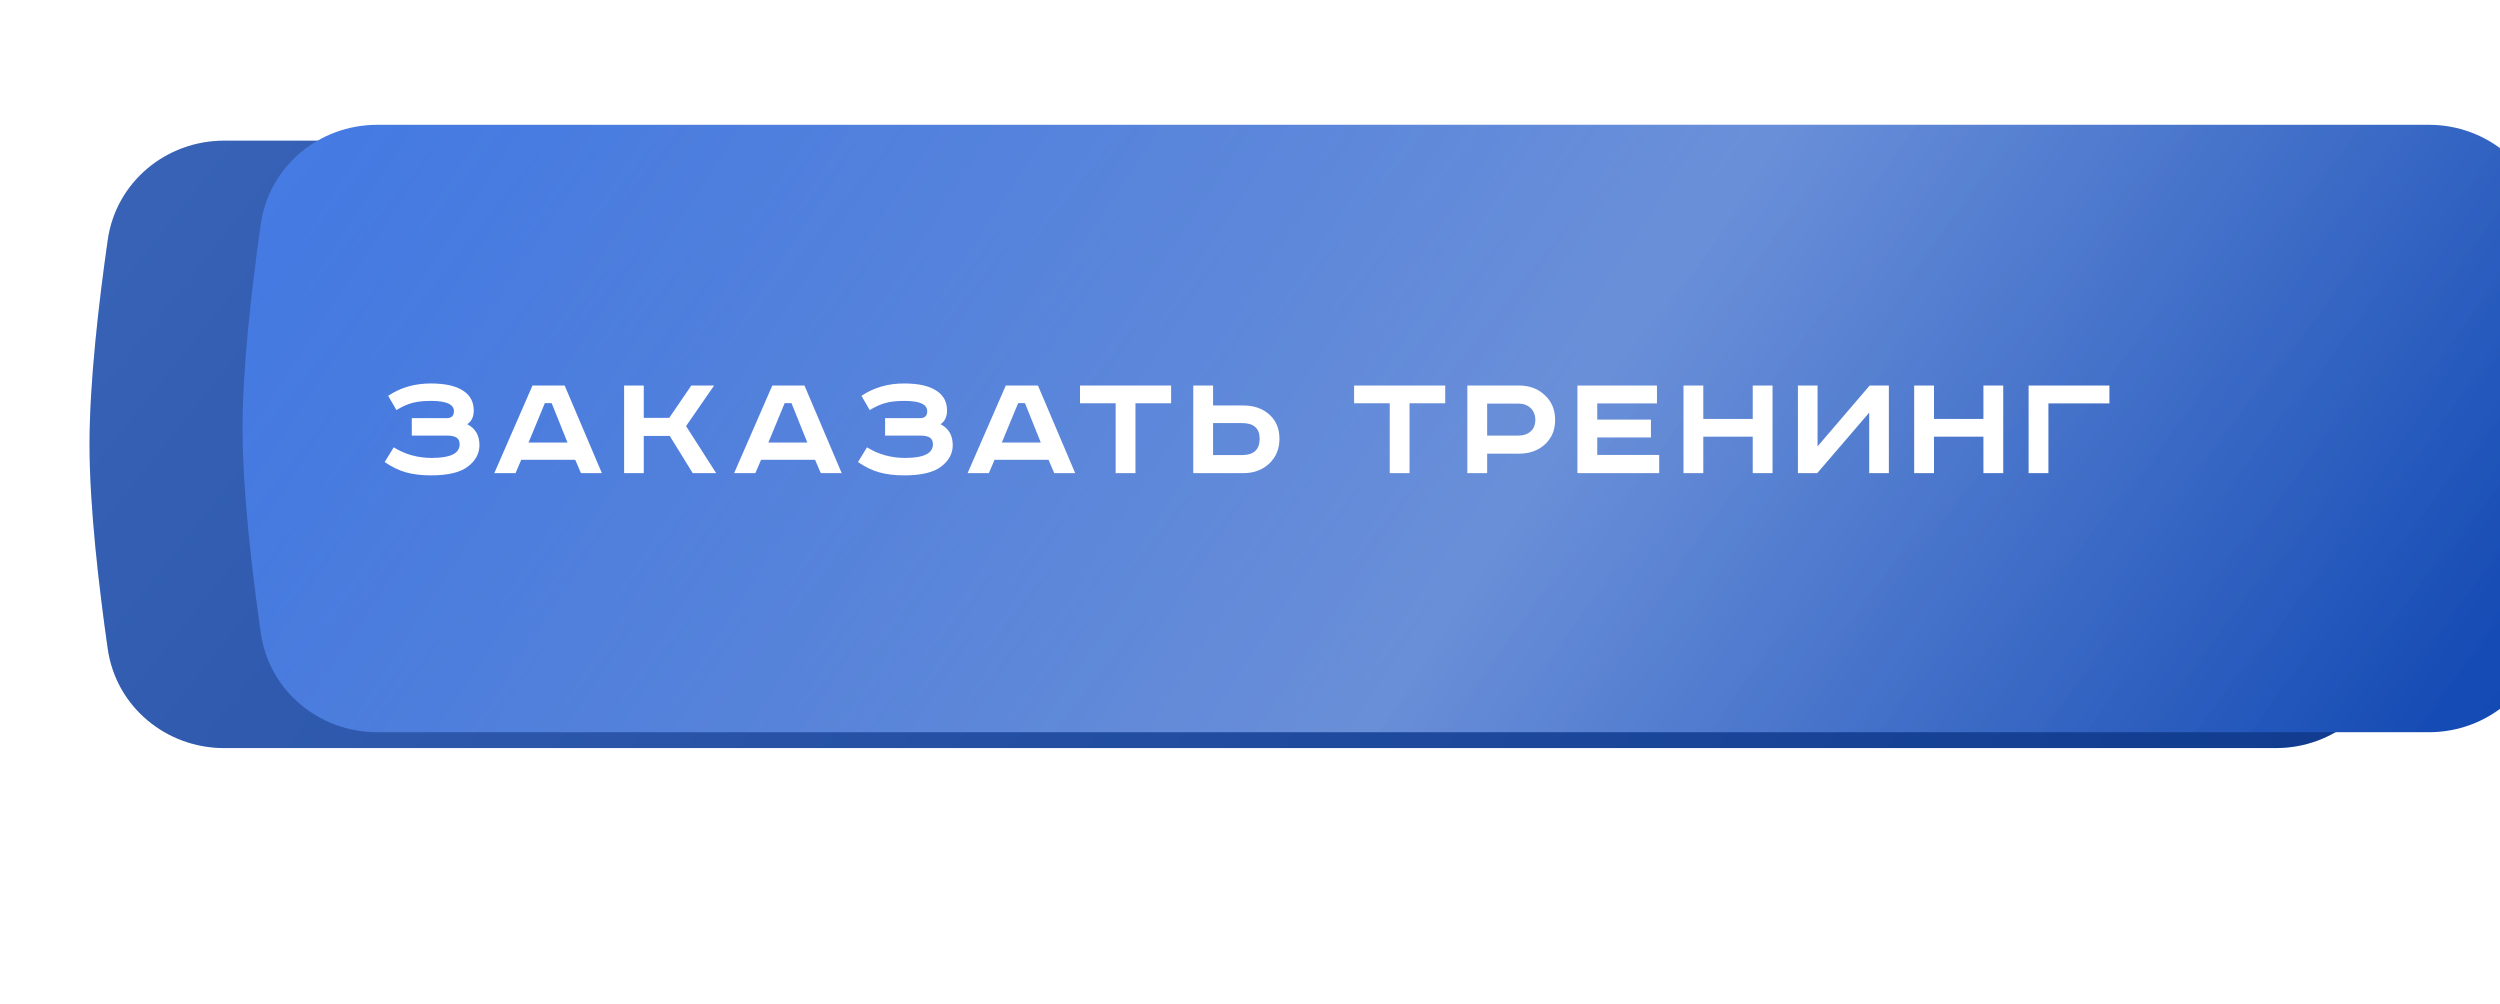
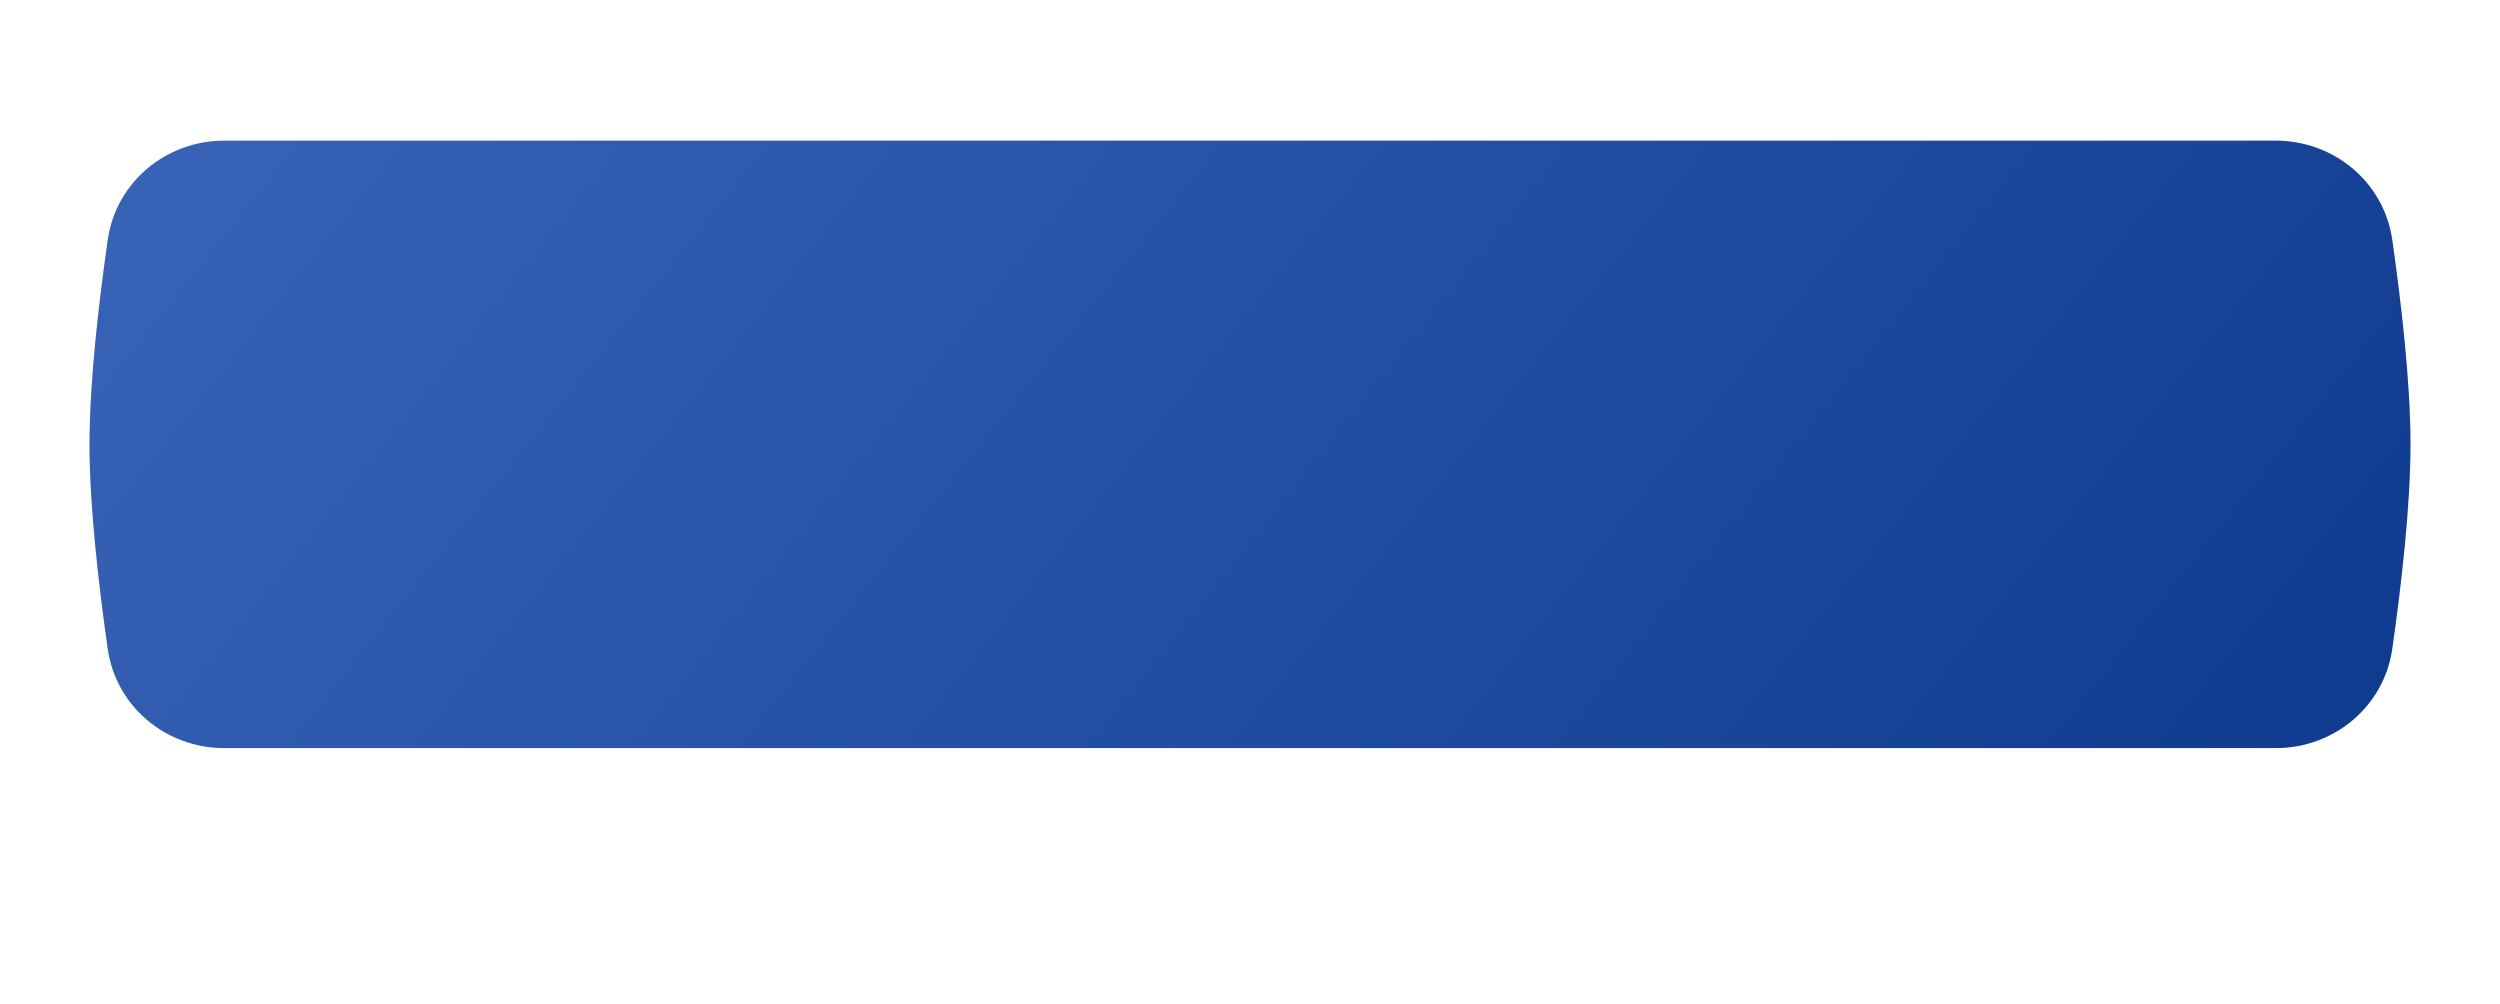
<svg xmlns="http://www.w3.org/2000/svg" width="391" height="157" viewBox="0 0 391 157" fill="none">
  <g opacity="0.7" filter="url(#filter0_f_377_15)">
    <path d="M50.444 63.596C51.82 54.975 59.474 49 68.204 49H322.796C331.527 49 339.18 54.975 340.556 63.596C341.351 68.576 342 74.014 342 78.5C342 82.986 341.351 88.424 340.556 93.404C339.18 102.025 331.526 108 322.796 108H68.204C59.474 108 51.82 102.025 50.444 93.404C49.649 88.424 49 82.986 49 78.5C49 74.014 49.649 68.576 50.444 63.596Z" fill="url(#paint0_linear_377_15)" />
  </g>
  <path d="M16.854 37.507C18.145 28.492 25.961 22 35.068 22H355.932C365.039 22 372.855 28.492 374.146 37.507C375.541 47.249 377 59.767 377 69.5C377 79.233 375.541 91.751 374.146 101.493C372.855 110.508 365.039 117 355.932 117H35.068C25.961 117 18.145 110.508 16.854 101.493C15.46 91.751 14 79.233 14 69.5C14 59.767 15.46 47.249 16.854 37.507Z" fill="url(#paint1_linear_377_15)" />
  <path d="M16.854 37.507C18.145 28.492 25.961 22 35.068 22H355.932C365.039 22 372.855 28.492 374.146 37.507C375.541 47.249 377 59.767 377 69.5C377 79.233 375.541 91.751 374.146 101.493C372.855 110.508 365.039 117 355.932 117H35.068C25.961 117 18.145 110.508 16.854 101.493C15.46 91.751 14 79.233 14 69.5C14 59.767 15.46 47.249 16.854 37.507Z" fill="black" fill-opacity="0.2" />
  <g filter="url(#filter1_ii_377_15)">
-     <path d="M16.854 32.507C18.145 23.492 25.961 17 35.068 17H355.932C365.039 17 372.855 23.492 374.146 32.507C375.541 42.249 377 54.767 377 64.5C377 74.233 375.541 86.751 374.146 96.493C372.855 105.508 365.039 112 355.932 112H35.068C25.961 112 18.145 105.508 16.854 96.493C15.46 86.751 14 74.233 14 64.5C14 54.767 15.46 42.249 16.854 32.507Z" fill="url(#paint2_linear_377_15)" />
-     <path d="M16.854 32.507C18.145 23.492 25.961 17 35.068 17H355.932C365.039 17 372.855 23.492 374.146 32.507C375.541 42.249 377 54.767 377 64.5C377 74.233 375.541 86.751 374.146 96.493C372.855 105.508 365.039 112 355.932 112H35.068C25.961 112 18.145 105.508 16.854 96.493C15.46 86.751 14 74.233 14 64.5C14 54.767 15.46 42.249 16.854 32.507Z" fill="url(#paint3_linear_377_15)" fill-opacity="0.3" />
-   </g>
-   <path d="M64.403 65.401H69.855C70.615 65.401 70.995 65.037 70.995 64.311C70.995 63.237 69.806 62.7 67.427 62.7C66.221 62.7 65.238 62.807 64.478 63.022C63.718 63.22 62.892 63.592 62 64.137L60.711 61.907C62.627 60.618 64.85 59.974 67.377 59.974C69.69 59.974 71.417 60.379 72.557 61.188C73.581 61.898 74.093 62.906 74.093 64.211C74.093 65.186 73.754 65.897 73.077 66.343C74.349 67.003 74.985 68.094 74.985 69.614C74.985 70.952 74.366 72.084 73.127 73.009C71.937 73.901 70.029 74.347 67.402 74.347C65.915 74.347 64.61 74.19 63.487 73.876C62.38 73.562 61.273 73.025 60.166 72.265L61.578 69.961C63.346 71.067 65.337 71.621 67.551 71.621C70.442 71.621 71.888 70.911 71.888 69.49C71.888 69.011 71.731 68.664 71.417 68.449C71.119 68.234 70.599 68.127 69.855 68.127H64.403V65.401ZM85.215 63.047L82.662 69.217H88.758L86.28 63.047H85.215ZM83.282 60.296H88.312L94.136 74H90.865L89.973 71.918H81.522L80.63 74H77.309L83.282 60.296ZM97.612 60.296H100.685V65.351H104.674L108.119 60.296H111.688L107.301 66.64L112.01 74H108.342L104.749 68.176H100.685V74H97.612V60.296ZM122.723 63.047L120.17 69.217H126.266L123.788 63.047H122.723ZM120.79 60.296H125.82L131.644 74H128.373L127.481 71.918H119.03L118.138 74H114.817L120.79 60.296ZM138.427 65.401H143.879C144.639 65.401 145.019 65.037 145.019 64.311C145.019 63.237 143.83 62.7 141.451 62.7C140.244 62.7 139.261 62.807 138.502 63.022C137.742 63.22 136.916 63.592 136.023 64.137L134.735 61.907C136.651 60.618 138.873 59.974 141.401 59.974C143.714 59.974 145.44 60.379 146.58 61.188C147.605 61.898 148.117 62.906 148.117 64.211C148.117 65.186 147.778 65.897 147.101 66.343C148.373 67.003 149.009 68.094 149.009 69.614C149.009 70.952 148.389 72.084 147.15 73.009C145.961 73.901 144.053 74.347 141.426 74.347C139.939 74.347 138.634 74.19 137.51 73.876C136.403 73.562 135.296 73.025 134.19 72.265L135.602 69.961C137.37 71.067 139.361 71.621 141.574 71.621C144.466 71.621 145.911 70.911 145.911 69.49C145.911 69.011 145.754 68.664 145.44 68.449C145.143 68.234 144.623 68.127 143.879 68.127H138.427V65.401ZM159.238 63.047L156.686 69.217H162.782L160.304 63.047H159.238ZM157.305 60.296H162.336L168.16 74H164.888L163.996 71.918H155.546L154.654 74H151.333L157.305 60.296ZM168.913 60.296H183.163V63.071H177.587V74H174.489V63.071H168.913V60.296ZM186.626 60.296H189.724V63.418H194.457C196.109 63.418 197.464 63.889 198.521 64.831C199.579 65.773 200.107 67.036 200.107 68.622C200.107 70.209 199.57 71.505 198.496 72.513C197.439 73.504 196.093 74 194.457 74H186.626V60.296ZM189.724 66.169V71.175H194.234C196.084 71.175 197.01 70.324 197.01 68.622C197.01 66.987 196.084 66.169 194.234 66.169H189.724ZM211.78 60.296H226.029V63.071H220.454V74H217.356V63.071H211.78V60.296ZM229.493 60.296H237.572C239.207 60.296 240.554 60.8 241.611 61.808C242.685 62.799 243.222 64.088 243.222 65.674C243.222 67.26 242.685 68.54 241.611 69.515C240.554 70.473 239.207 70.952 237.572 70.952H232.591V74H229.493V60.296ZM232.591 63.121V68.127H237.448C238.257 68.127 238.902 67.912 239.381 67.483C239.876 67.053 240.124 66.45 240.124 65.674C240.124 64.897 239.876 64.277 239.381 63.815C238.902 63.352 238.257 63.121 237.448 63.121H232.591ZM246.71 60.296H259.15V63.096H249.808V65.624H258.209V68.424H249.808V71.15H259.497V74H246.71V60.296ZM263.298 60.296H266.396V65.525H274.128V60.296H277.225V74H274.128V68.3H266.396V74H263.298V60.296ZM281.193 60.296H284.266V69.812L292.419 60.296H295.418V74H292.345V64.534L284.216 74H281.193V60.296ZM299.378 60.296H302.476V65.525H310.208V60.296H313.305V74H310.208V68.3H302.476V74H299.378V60.296ZM317.273 60.296H329.912V63.096H320.371V74H317.273V60.296Z" fill="white" />
+     </g>
  <defs>
    <filter id="filter0_f_377_15" x="0" y="0" width="391" height="157" filterUnits="userSpaceOnUse" color-interpolation-filters="sRGB">
      <feFlood flood-opacity="0" result="BackgroundImageFix" />
      <feBlend mode="normal" in="SourceGraphic" in2="BackgroundImageFix" result="shape" />
      <feGaussianBlur stdDeviation="24.5" result="effect1_foregroundBlur_377_15" />
    </filter>
    <filter id="filter1_ii_377_15" x="14" y="17" width="386.937" height="97.52" filterUnits="userSpaceOnUse" color-interpolation-filters="sRGB">
      <feFlood flood-opacity="0" result="BackgroundImageFix" />
      <feBlend mode="normal" in="SourceGraphic" in2="BackgroundImageFix" result="shape" />
      <feColorMatrix in="SourceAlpha" type="matrix" values="0 0 0 0 0 0 0 0 0 0 0 0 0 0 0 0 0 0 127 0" result="hardAlpha" />
      <feOffset dx="23.937" />
      <feGaussianBlur stdDeviation="18.898" />
      <feComposite in2="hardAlpha" operator="arithmetic" k2="-1" k3="1" />
      <feColorMatrix type="matrix" values="0 0 0 0 1 0 0 0 0 1 0 0 0 0 1 0 0 0 0.11 0" />
      <feBlend mode="normal" in2="shape" result="effect1_innerShadow_377_15" />
      <feColorMatrix in="SourceAlpha" type="matrix" values="0 0 0 0 0 0 0 0 0 0 0 0 0 0 0 0 0 0 127 0" result="hardAlpha" />
      <feOffset dy="2.52" />
      <feGaussianBlur stdDeviation="12.598" />
      <feComposite in2="hardAlpha" operator="arithmetic" k2="-1" k3="1" />
      <feColorMatrix type="matrix" values="0 0 0 0 1 0 0 0 0 1 0 0 0 0 1 0 0 0 0.41 0" />
      <feBlend mode="normal" in2="effect1_innerShadow_377_15" result="effect2_innerShadow_377_15" />
    </filter>
    <linearGradient id="paint0_linear_377_15" x1="22.738" y1="30.395" x2="211.149" y2="225.661" gradientUnits="userSpaceOnUse">
      <stop stop-color="#4E83EB" />
      <stop offset="1" stop-color="#144AB3" />
    </linearGradient>
    <linearGradient id="paint1_linear_377_15" x1="-18.537" y1="-7.957" x2="277.416" y2="228.041" gradientUnits="userSpaceOnUse">
      <stop stop-color="#4E83EB" />
      <stop offset="1" stop-color="#144AB3" />
    </linearGradient>
    <linearGradient id="paint2_linear_377_15" x1="-18.537" y1="-12.957" x2="277.416" y2="223.041" gradientUnits="userSpaceOnUse">
      <stop stop-color="#4E83EB" />
      <stop offset="1" stop-color="#144AB3" />
    </linearGradient>
    <linearGradient id="paint3_linear_377_15" x1="331.491" y1="148.575" x2="62.957" y2="-27.558" gradientUnits="userSpaceOnUse">
      <stop stop-color="white" stop-opacity="0" />
      <stop offset="0.432" stop-color="white" />
      <stop offset="1" stop-color="white" stop-opacity="0" />
    </linearGradient>
  </defs>
</svg>